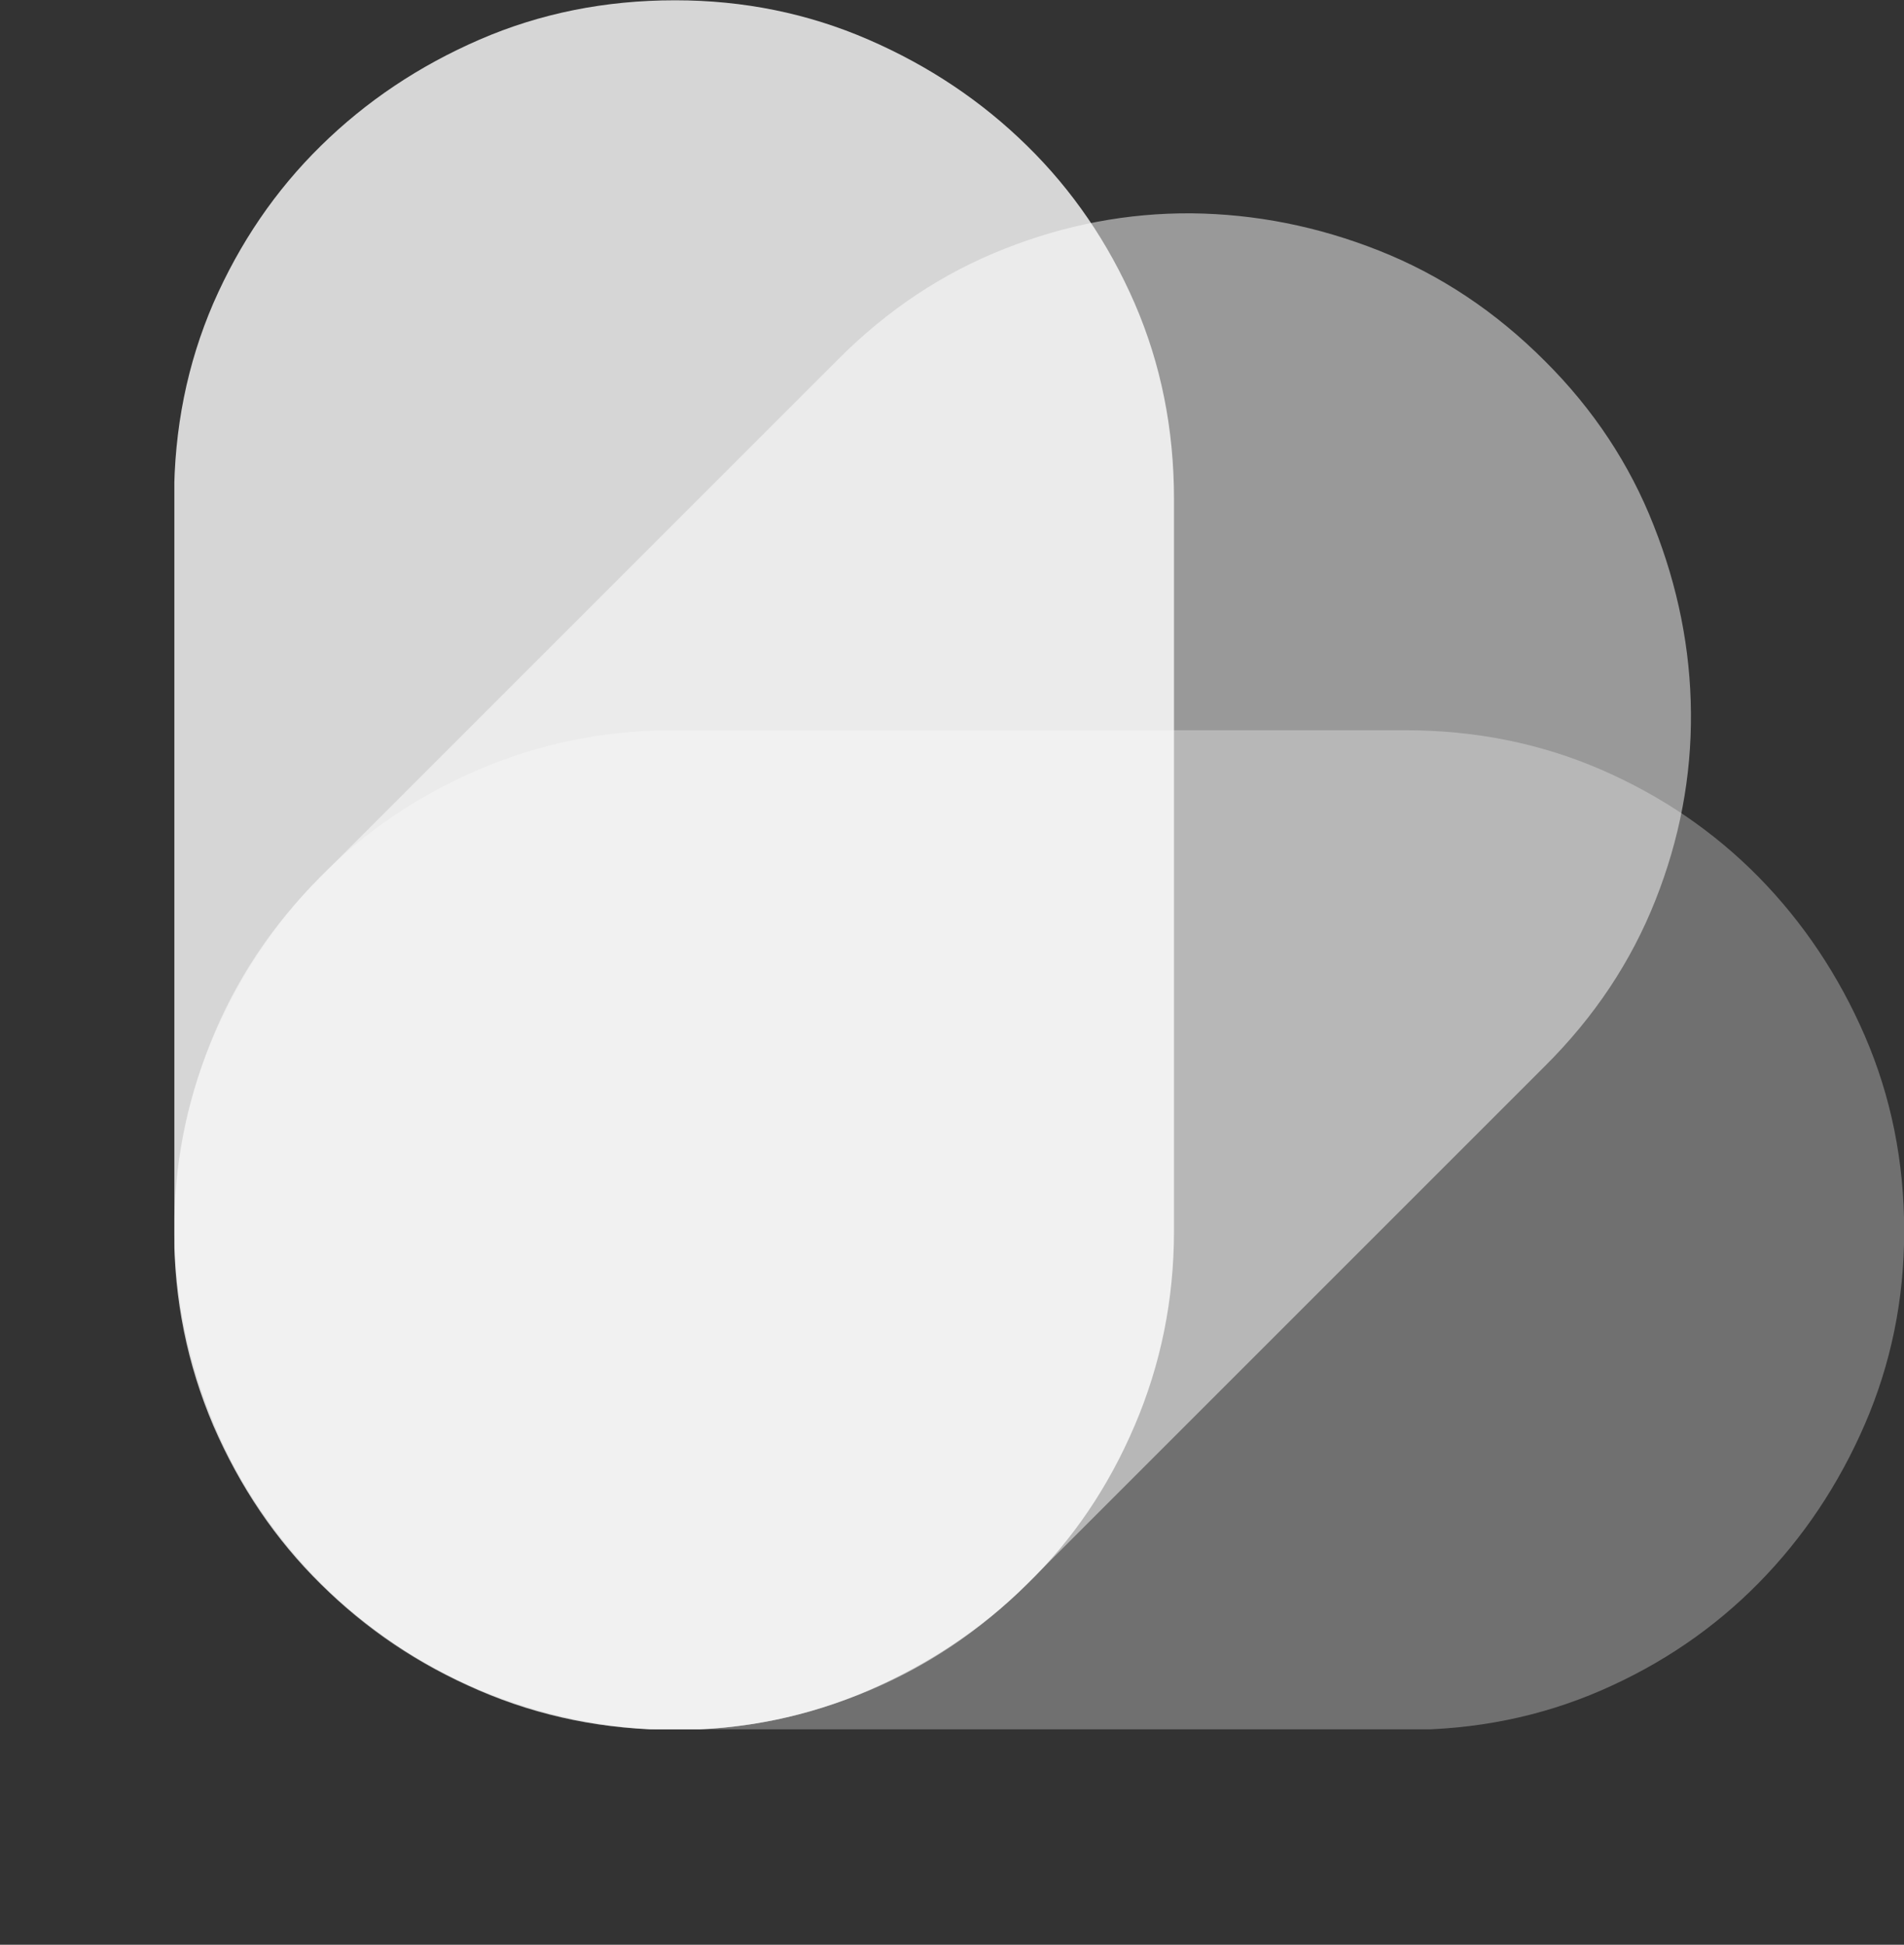
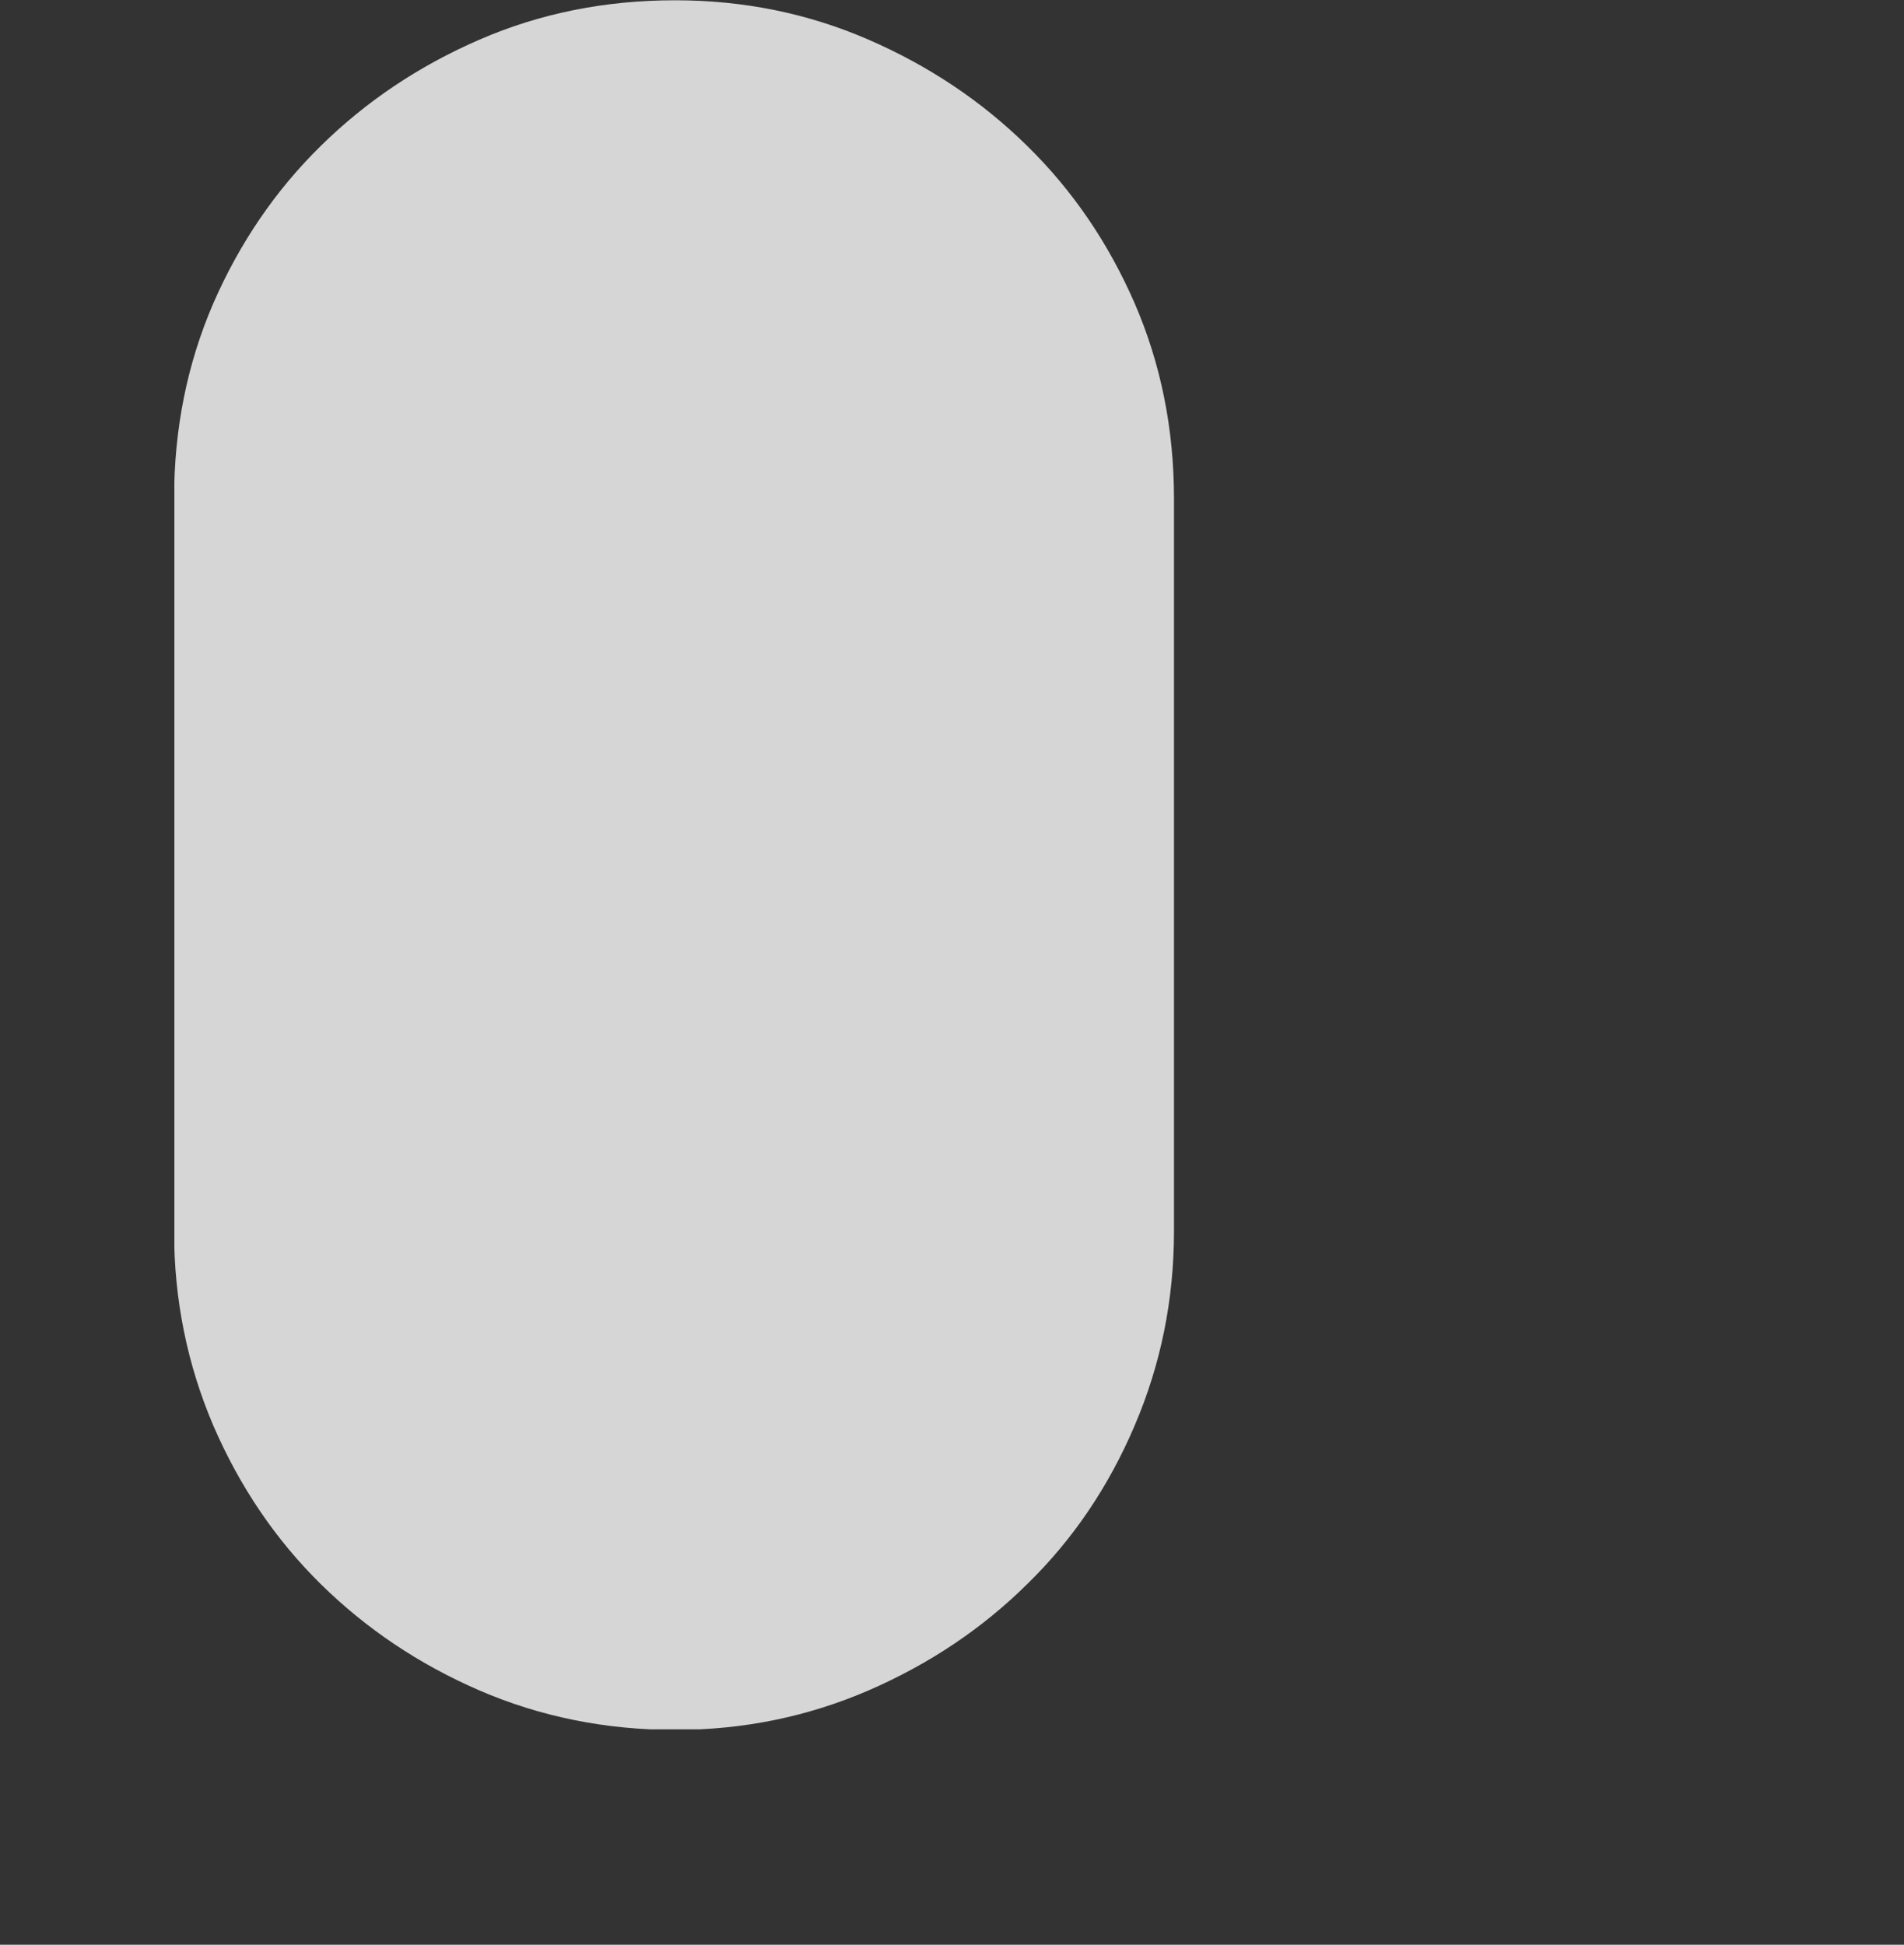
<svg xmlns="http://www.w3.org/2000/svg" xmlns:xlink="http://www.w3.org/1999/xlink" version="1.1" id="Layer_1" x="0px" y="0px" width="20.268px" height="20.703px" viewBox="83.936 0 20.268 20.703" enable-background="new 83.936 0 20.268 20.703" xml:space="preserve">
  <rect x="83.936" y="0" width="20.268" height="20.703" fill="#333333" stroke="none" />
  <g opacity="0.8">
    <g>
      <g>
        <defs>
          <rect id="SVGID_1_" x="85.792" width="10.642" height="18.41" />
        </defs>
        <clipPath id="SVGID_2_">
          <use xlink:href="#SVGID_1_" overflow="visible" />
        </clipPath>
        <path clip-path="url(#SVGID_2_)" fill="#FFFFFF" d="M96.433,13.107c0,0.728-0.14,1.418-0.419,2.07     c-0.278,0.652-0.659,1.215-1.145,1.688c-0.48,0.475-1.045,0.852-1.688,1.131c-0.645,0.278-1.328,0.42-2.059,0.42     c-0.744,0-1.438-0.142-2.082-0.42c-0.644-0.279-1.205-0.656-1.688-1.131c-0.482-0.474-0.863-1.037-1.145-1.688     c-0.278-0.652-0.418-1.342-0.418-2.07V5.31c0-0.745,0.14-1.438,0.418-2.082c0.281-0.643,0.662-1.202,1.145-1.676     c0.482-0.474,1.045-0.851,1.688-1.13c0.645-0.28,1.338-0.419,2.082-0.419c0.729,0,1.414,0.139,2.059,0.419     c0.643,0.279,1.206,0.656,1.688,1.13c0.484,0.474,0.865,1.033,1.145,1.676c0.279,0.644,0.419,1.337,0.419,2.082V13.107z" />
      </g>
    </g>
  </g>
  <g opacity="0.5">
    <g>
      <g>
        <defs>
-           <rect id="SVGID_3_" x="85.792" y="2.27" width="16.146" height="16.14" />
-         </defs>
+           </defs>
        <clipPath id="SVGID_4_">
          <use xlink:href="#SVGID_3_" overflow="visible" />
        </clipPath>
-         <path clip-path="url(#SVGID_4_)" fill="#FFFFFF" d="M94.87,16.861c-0.516,0.516-1.103,0.904-1.761,1.168     c-0.657,0.264-1.325,0.393-2.002,0.387c-0.676-0.008-1.341-0.139-1.993-0.396c-0.652-0.257-1.236-0.643-1.751-1.158     c-0.526-0.526-0.919-1.116-1.176-1.769c-0.258-0.652-0.39-1.317-0.396-1.993c-0.006-0.676,0.123-1.344,0.387-2.002     c0.263-0.659,0.652-1.246,1.167-1.76l5.513-5.513c0.525-0.527,1.116-0.919,1.77-1.176c0.651-0.258,1.316-0.383,1.992-0.378     c0.676,0.007,1.342,0.138,1.993,0.396c0.653,0.258,1.242,0.649,1.769,1.177c0.517,0.515,0.902,1.098,1.158,1.751     c0.258,0.652,0.391,1.317,0.396,1.993c0.006,0.676-0.119,1.341-0.377,1.993c-0.258,0.653-0.648,1.242-1.178,1.769L94.87,16.861z" />
      </g>
    </g>
  </g>
  <g opacity="0.3">
    <g>
      <g>
        <defs>
          <rect id="SVGID_5_" x="85.792" y="7.77" width="18.412" height="10.64" />
        </defs>
        <clipPath id="SVGID_6_">
          <use xlink:href="#SVGID_5_" overflow="visible" />
        </clipPath>
-         <path clip-path="url(#SVGID_6_)" fill="#FFFFFF" d="M91.1,18.416c-0.729,0-1.418-0.141-2.069-0.42s-1.216-0.66-1.688-1.143     c-0.475-0.482-0.85-1.045-1.131-1.688c-0.278-0.644-0.418-1.329-0.418-2.058c0-0.744,0.14-1.438,0.418-2.082     c0.281-0.644,0.656-1.206,1.131-1.689c0.474-0.481,1.037-0.863,1.688-1.143c0.651-0.279,1.343-0.419,2.069-0.419h7.797     c0.744,0,1.438,0.14,2.082,0.419c0.645,0.28,1.202,0.661,1.677,1.143c0.474,0.483,0.851,1.046,1.13,1.689     c0.279,0.644,0.42,1.338,0.42,2.082c0,0.729-0.141,1.414-0.42,2.058c-0.279,0.643-0.656,1.206-1.13,1.688     c-0.475,0.482-1.032,0.863-1.677,1.143c-0.645,0.28-1.338,0.42-2.082,0.42H91.1z" />
      </g>
    </g>
  </g>
</svg>